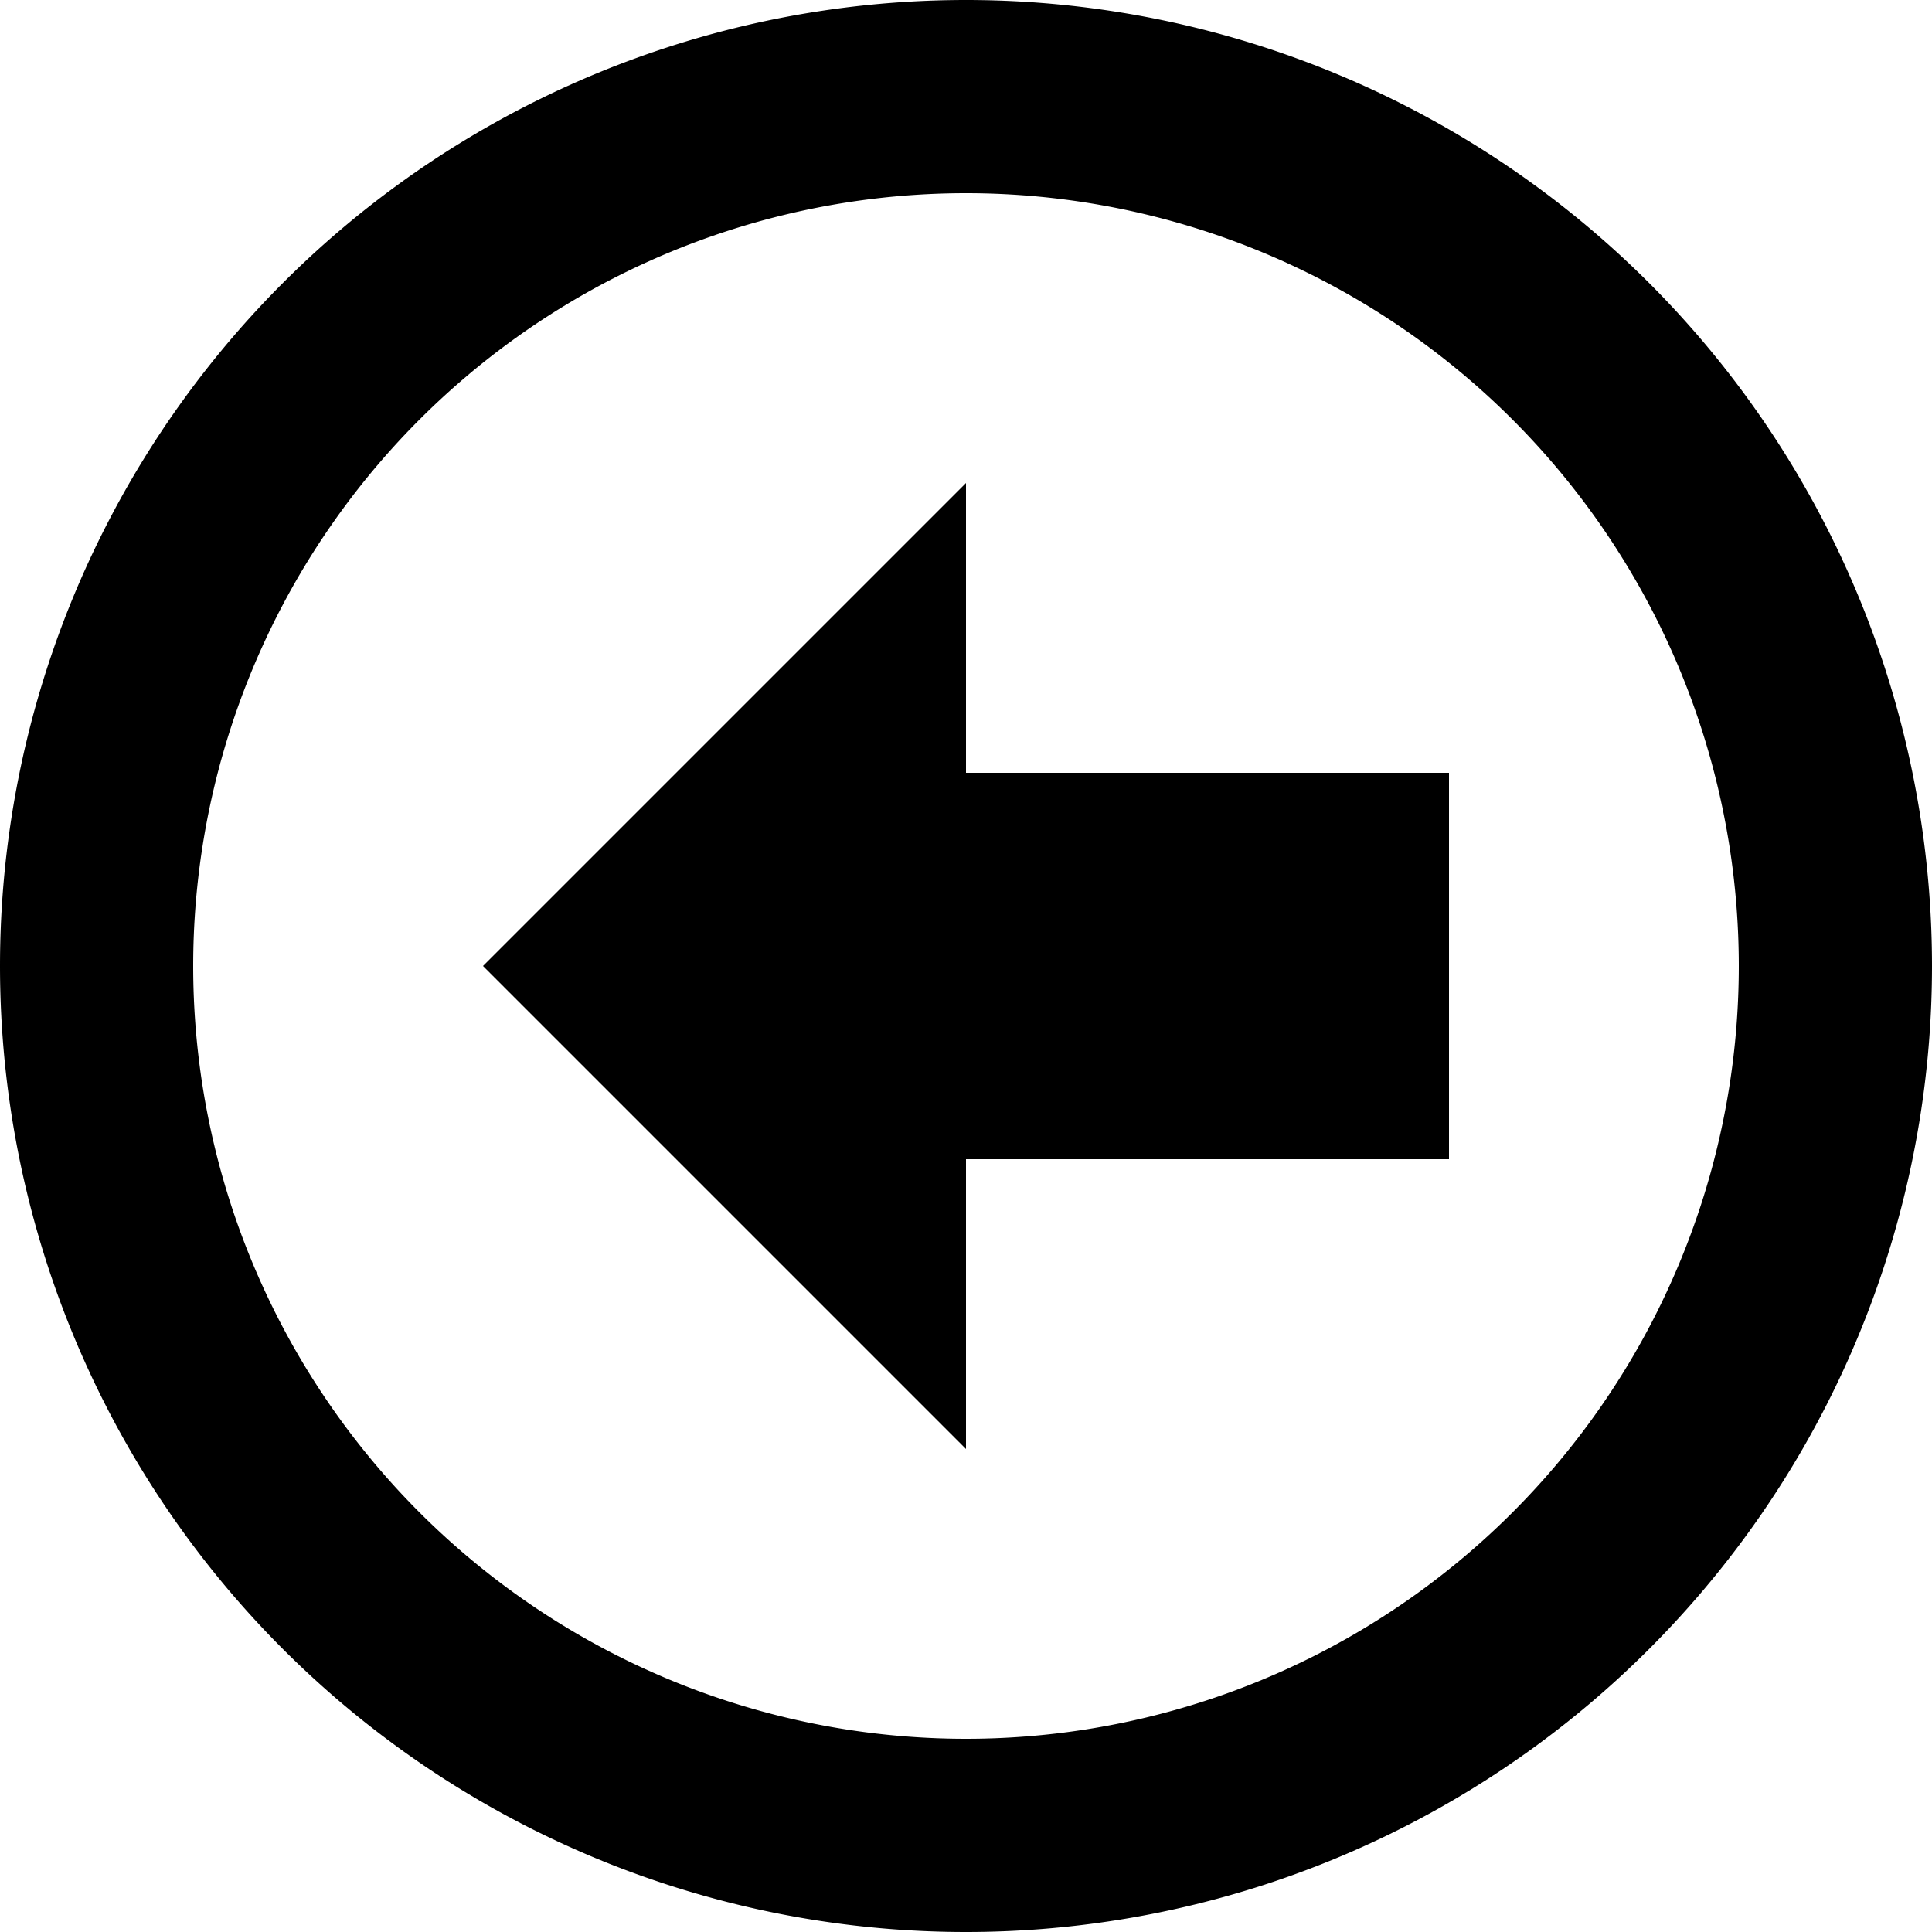
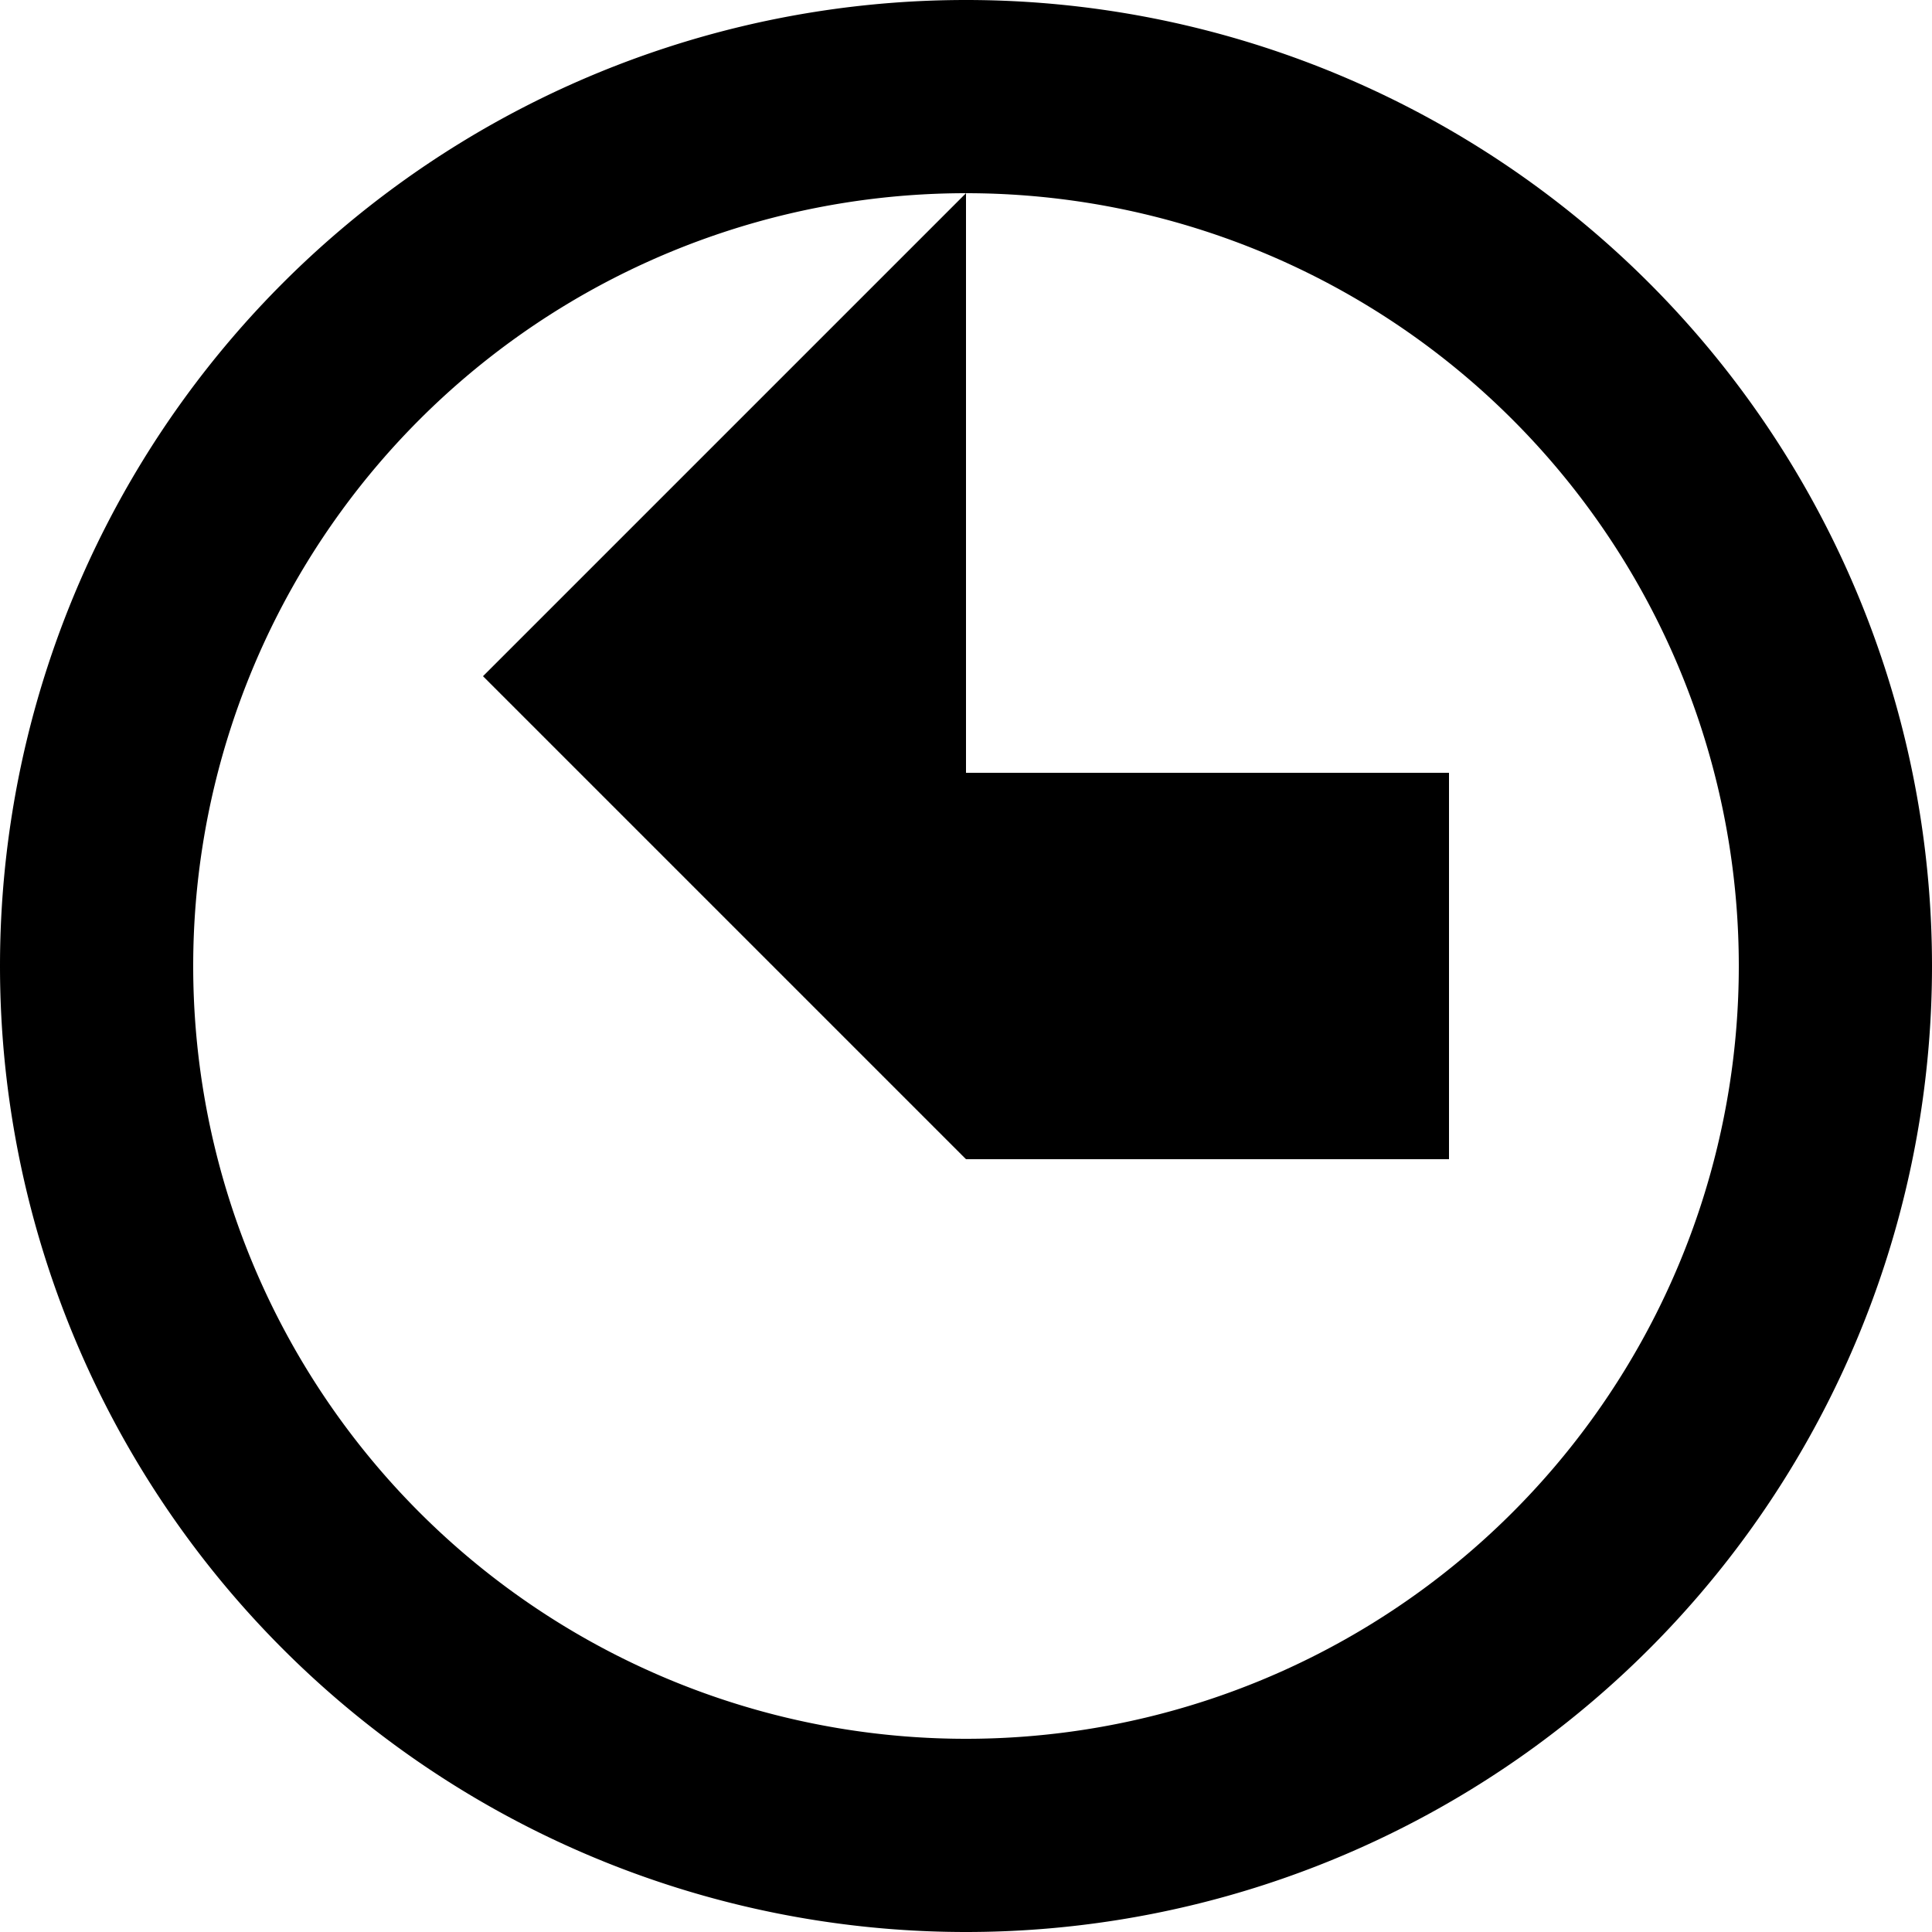
<svg xmlns="http://www.w3.org/2000/svg" fill="#000000" width="800px" height="800px" viewBox="0 0 20 20">
-   <path d="M0 10a10 10 0 1 1 20 0 10 10 0 0 1-20 0zm2 0a8 8 0 1 0 16 0 8 8 0 0 0-16 0zm8-2h5v4h-5v3l-5-5 5-5v3z" />
+   <path d="M0 10a10 10 0 1 1 20 0 10 10 0 0 1-20 0zm2 0a8 8 0 1 0 16 0 8 8 0 0 0-16 0zm8-2h5v4h-5l-5-5 5-5v3z" />
</svg>